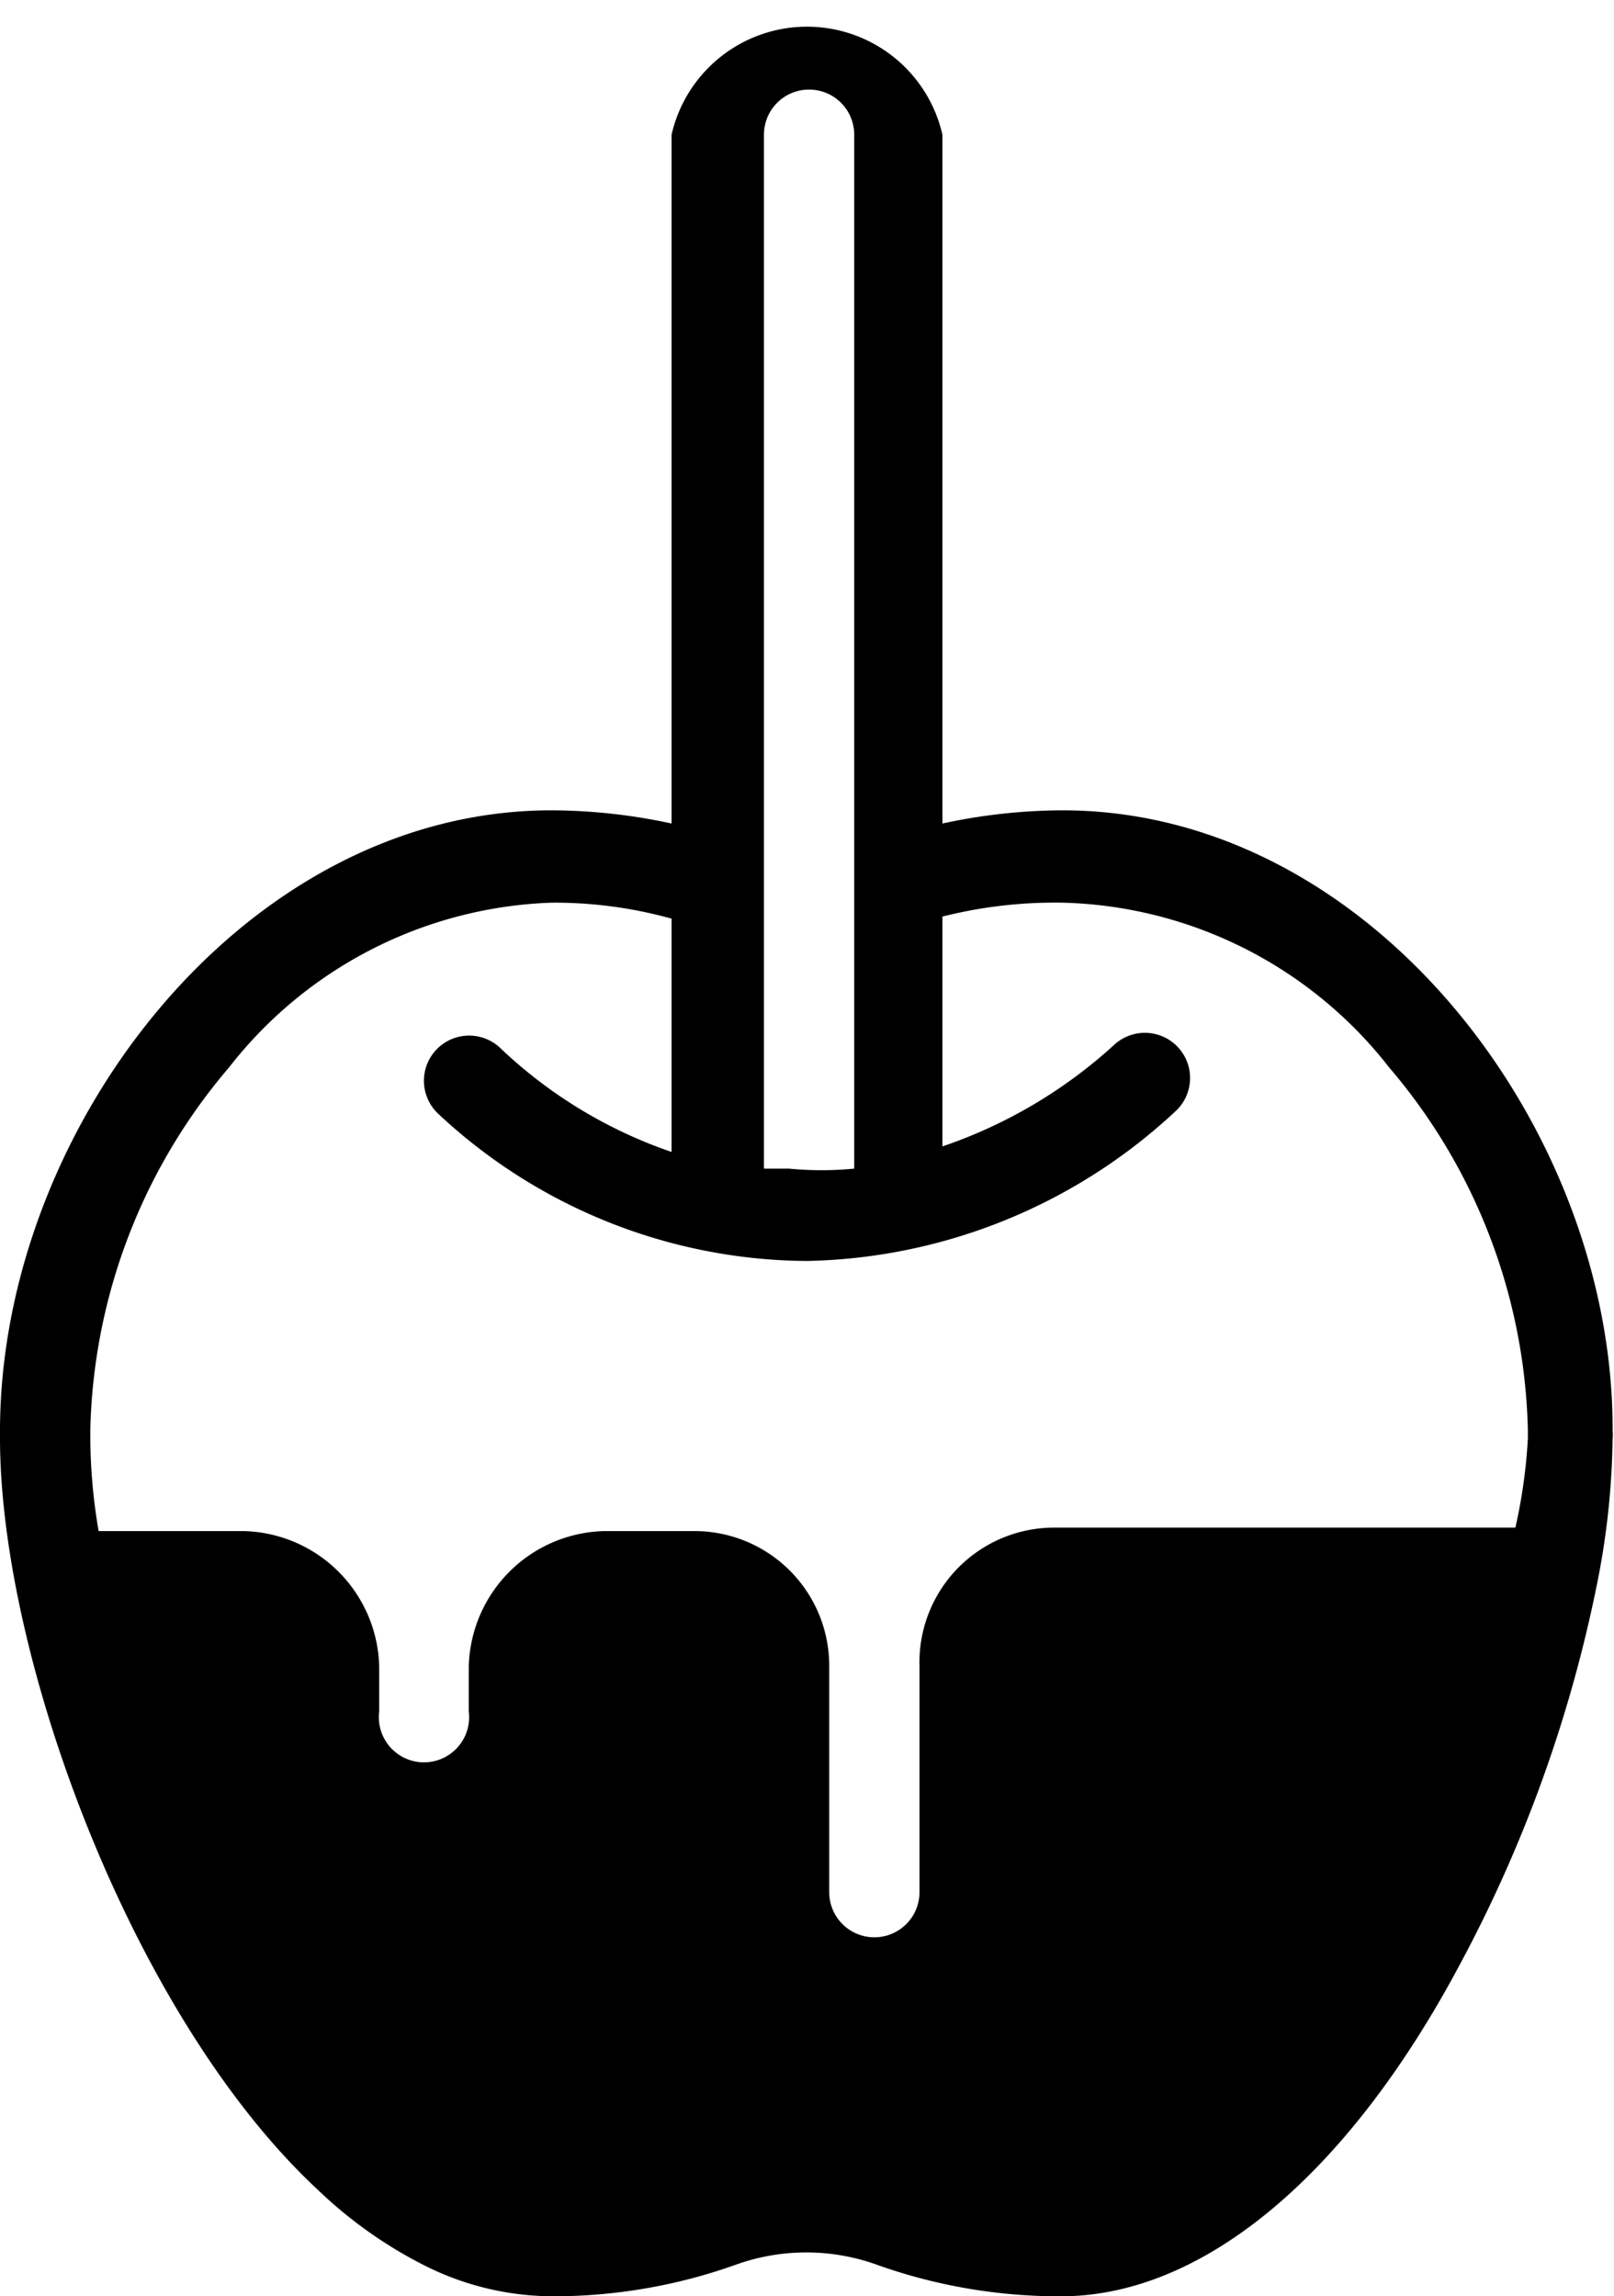
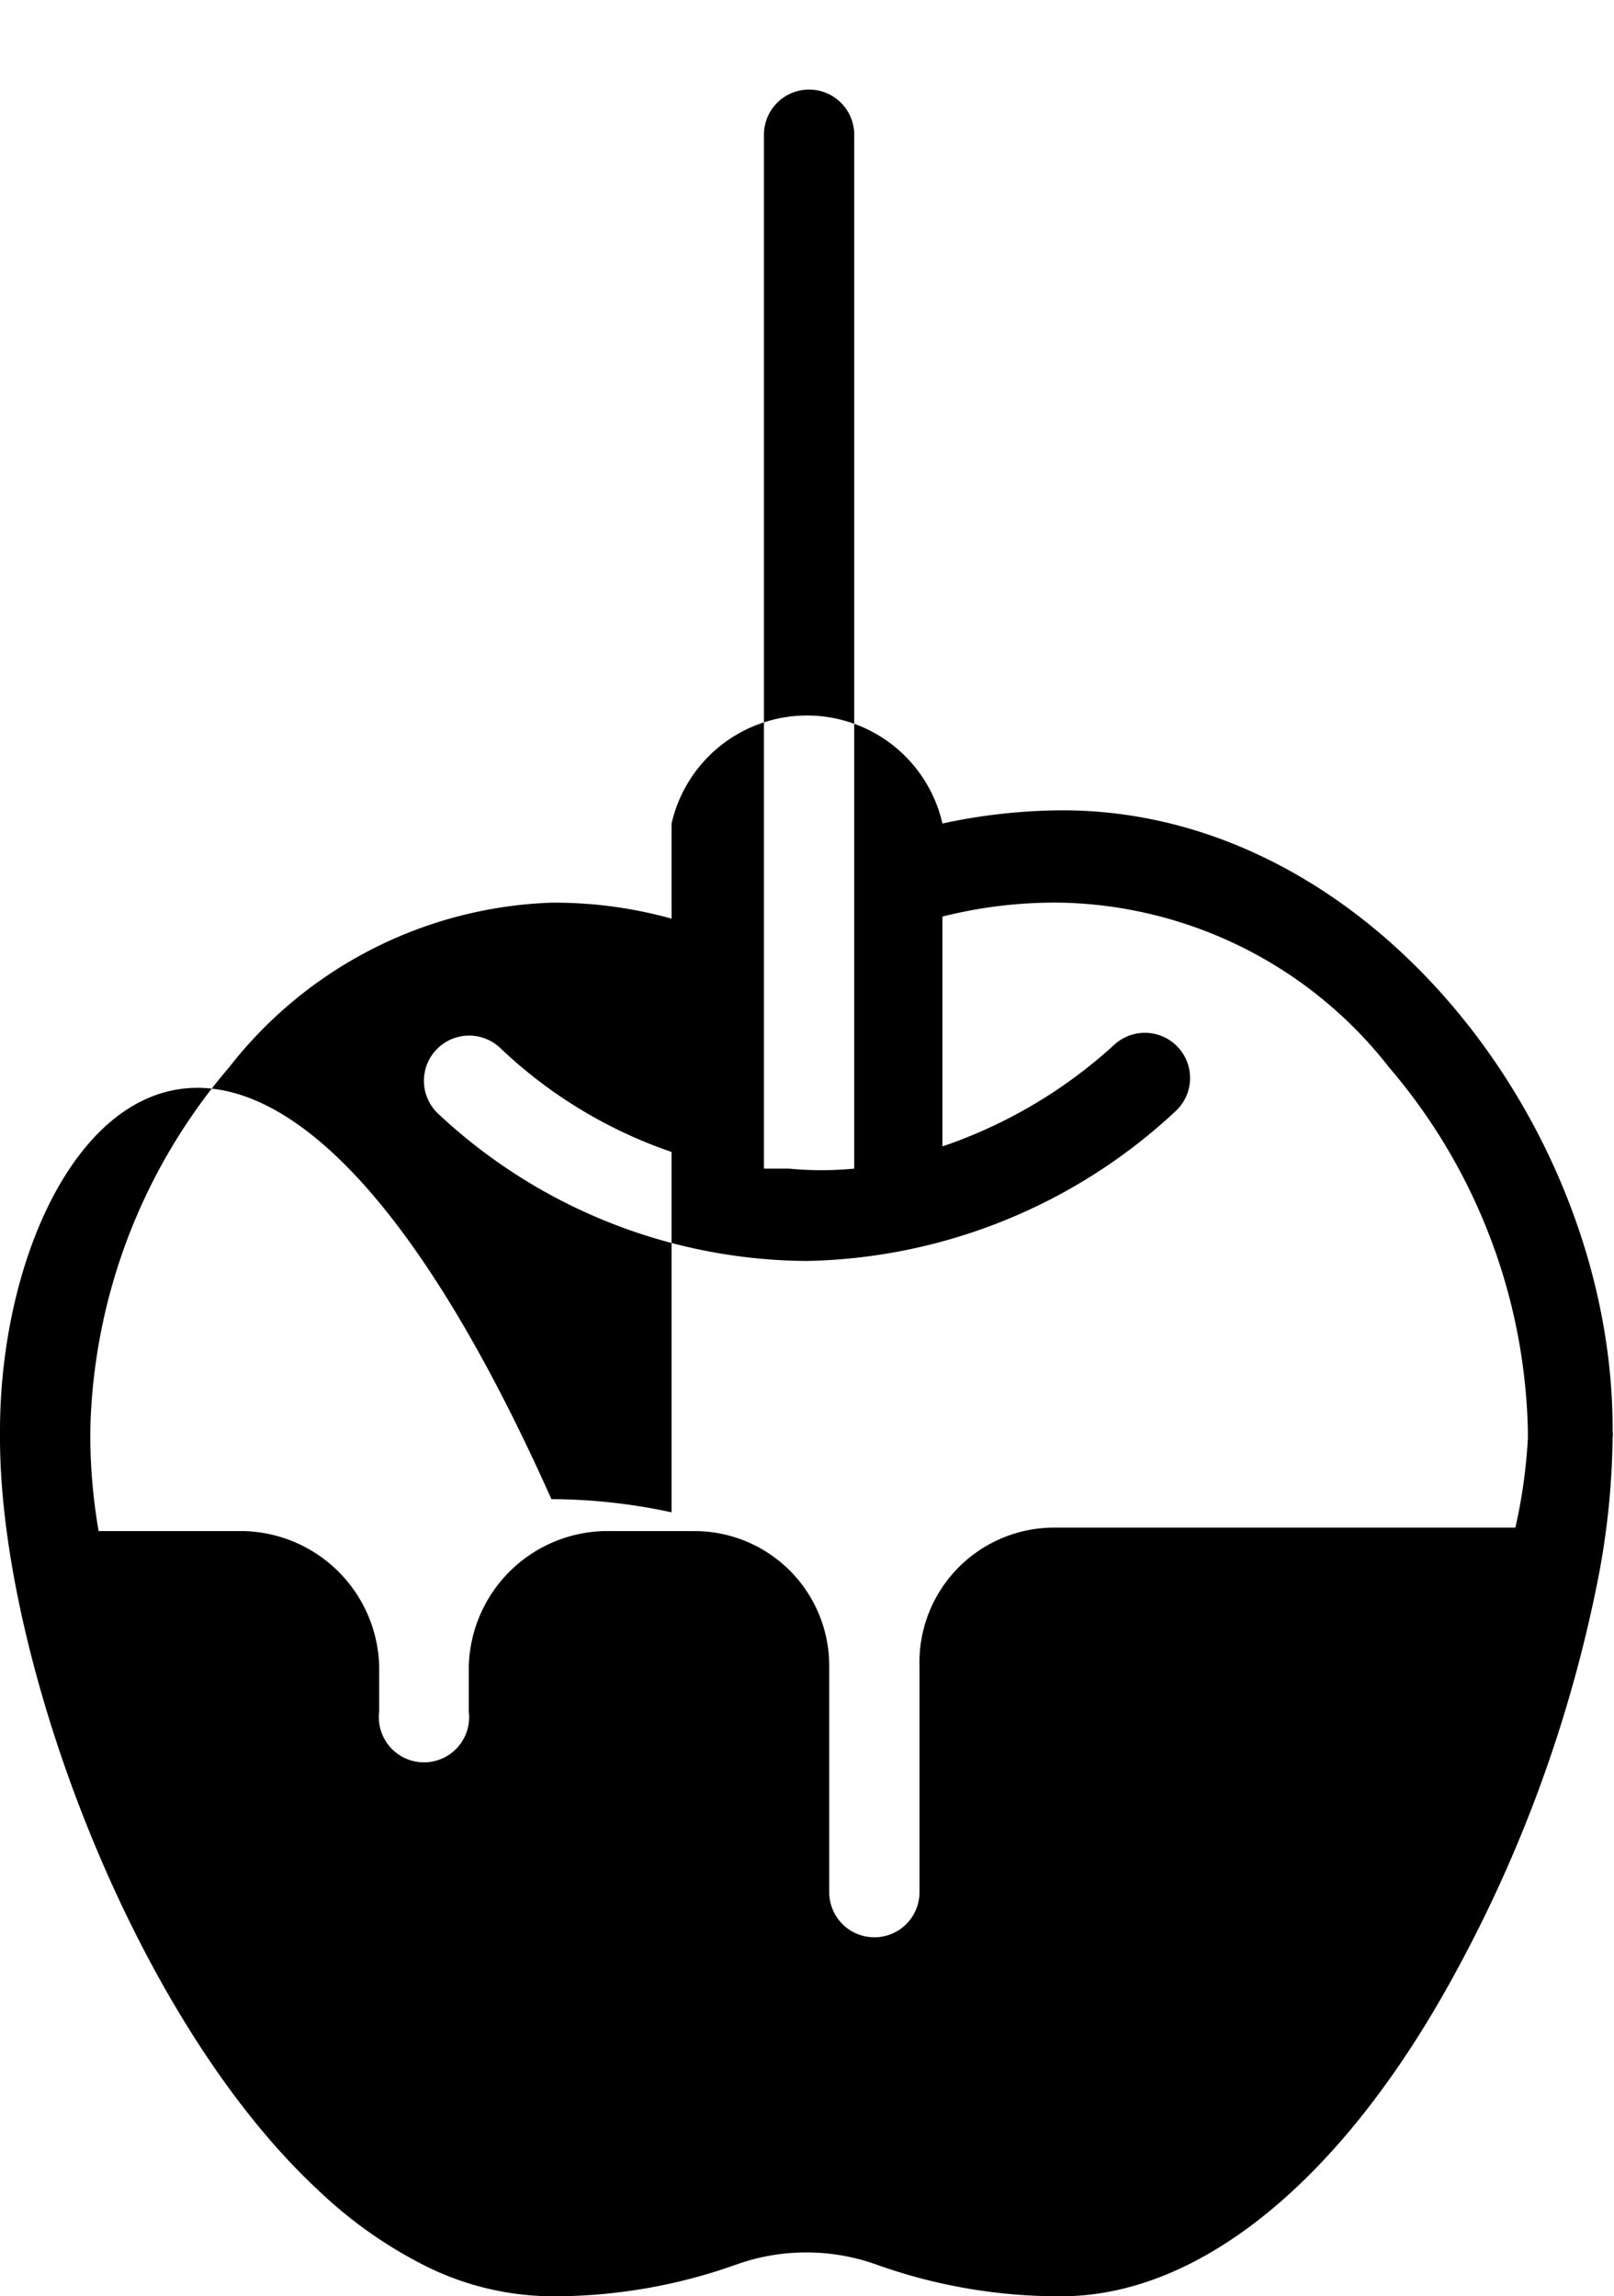
<svg xmlns="http://www.w3.org/2000/svg" viewBox="0 0 23.24 33.07">
  <g id="Layer_2" data-name="Layer 2">
    <g id="Layer_1-2" data-name="Layer 1">
      <g id="_43_Caramelized_Apple_creame_fruits_suger_healthy" data-name="43 Caramelized Apple, creame, fruits, suger, healthy">
-         <path d="M15.3,11.67a8.26,8.26,0,0,0-1.73.19V1.94a2,2,0,0,0-3.9,0v9.92a8.26,8.26,0,0,0-1.73-.19C3.51,11.67,0,16.26,0,20.61v.1c0,3.17,1.91,8.35,4.58,10.83A6.36,6.36,0,0,0,6.1,32.62a4.13,4.13,0,0,0,1.84.45,7.81,7.81,0,0,0,2.67-.46,3,3,0,0,1,2,0,7.81,7.81,0,0,0,2.67.46c2,0,4.08-1.68,5.72-4.74a19.85,19.85,0,0,0,2-5.54,11.25,11.25,0,0,0,.22-2.08.34.34,0,0,0,0-.1C23.24,16.26,19.74,11.67,15.3,11.67ZM11,1.94a.65.65,0,0,1,1.3,0V16.83a4.87,4.87,0,0,1-.94,0l-.36,0Zm11,18.77A7.69,7.69,0,0,1,21.82,22l-6.64,0A1.94,1.94,0,0,0,13.24,24v3.25a.65.65,0,0,1-1.3,0V24A1.94,1.94,0,0,0,10,22.05H8.7A2,2,0,0,0,6.75,24v.65a.65.65,0,1,1-1.29,0V24a2,2,0,0,0-1.95-1.95H1.42a8.21,8.21,0,0,1-.12-1.34v-.1a8.32,8.32,0,0,1,2-5.24A6.15,6.15,0,0,1,7.94,13a6.28,6.28,0,0,1,1.73.23v3.36A6.74,6.74,0,0,1,7.2,15.09a.65.65,0,1,0-.89.95,7.83,7.83,0,0,0,5.3,2.12A8,8,0,0,0,16.93,16a.65.65,0,1,0-.89-.95,7,7,0,0,1-2.47,1.46V13.2A6.62,6.62,0,0,1,15.3,13,6.15,6.15,0,0,1,20,15.37a8.32,8.32,0,0,1,2,5.24Z" />
+         <path d="M15.3,11.67a8.26,8.26,0,0,0-1.73.19a2,2,0,0,0-3.9,0v9.92a8.26,8.26,0,0,0-1.73-.19C3.51,11.67,0,16.26,0,20.61v.1c0,3.17,1.91,8.35,4.58,10.83A6.36,6.36,0,0,0,6.1,32.62a4.13,4.13,0,0,0,1.84.45,7.81,7.81,0,0,0,2.67-.46,3,3,0,0,1,2,0,7.81,7.81,0,0,0,2.67.46c2,0,4.08-1.68,5.72-4.74a19.85,19.85,0,0,0,2-5.54,11.25,11.25,0,0,0,.22-2.08.34.34,0,0,0,0-.1C23.24,16.26,19.74,11.67,15.3,11.67ZM11,1.94a.65.65,0,0,1,1.3,0V16.83a4.87,4.87,0,0,1-.94,0l-.36,0Zm11,18.77A7.69,7.69,0,0,1,21.82,22l-6.64,0A1.94,1.94,0,0,0,13.24,24v3.25a.65.65,0,0,1-1.3,0V24A1.94,1.94,0,0,0,10,22.05H8.7A2,2,0,0,0,6.75,24v.65a.65.65,0,1,1-1.29,0V24a2,2,0,0,0-1.95-1.95H1.42a8.21,8.21,0,0,1-.12-1.34v-.1a8.32,8.32,0,0,1,2-5.24A6.15,6.15,0,0,1,7.94,13a6.28,6.28,0,0,1,1.73.23v3.36A6.74,6.74,0,0,1,7.2,15.09a.65.65,0,1,0-.89.95,7.83,7.83,0,0,0,5.3,2.12A8,8,0,0,0,16.93,16a.65.65,0,1,0-.89-.95,7,7,0,0,1-2.47,1.46V13.2A6.62,6.62,0,0,1,15.3,13,6.15,6.15,0,0,1,20,15.37a8.32,8.32,0,0,1,2,5.24Z" />
      </g>
    </g>
  </g>
</svg>